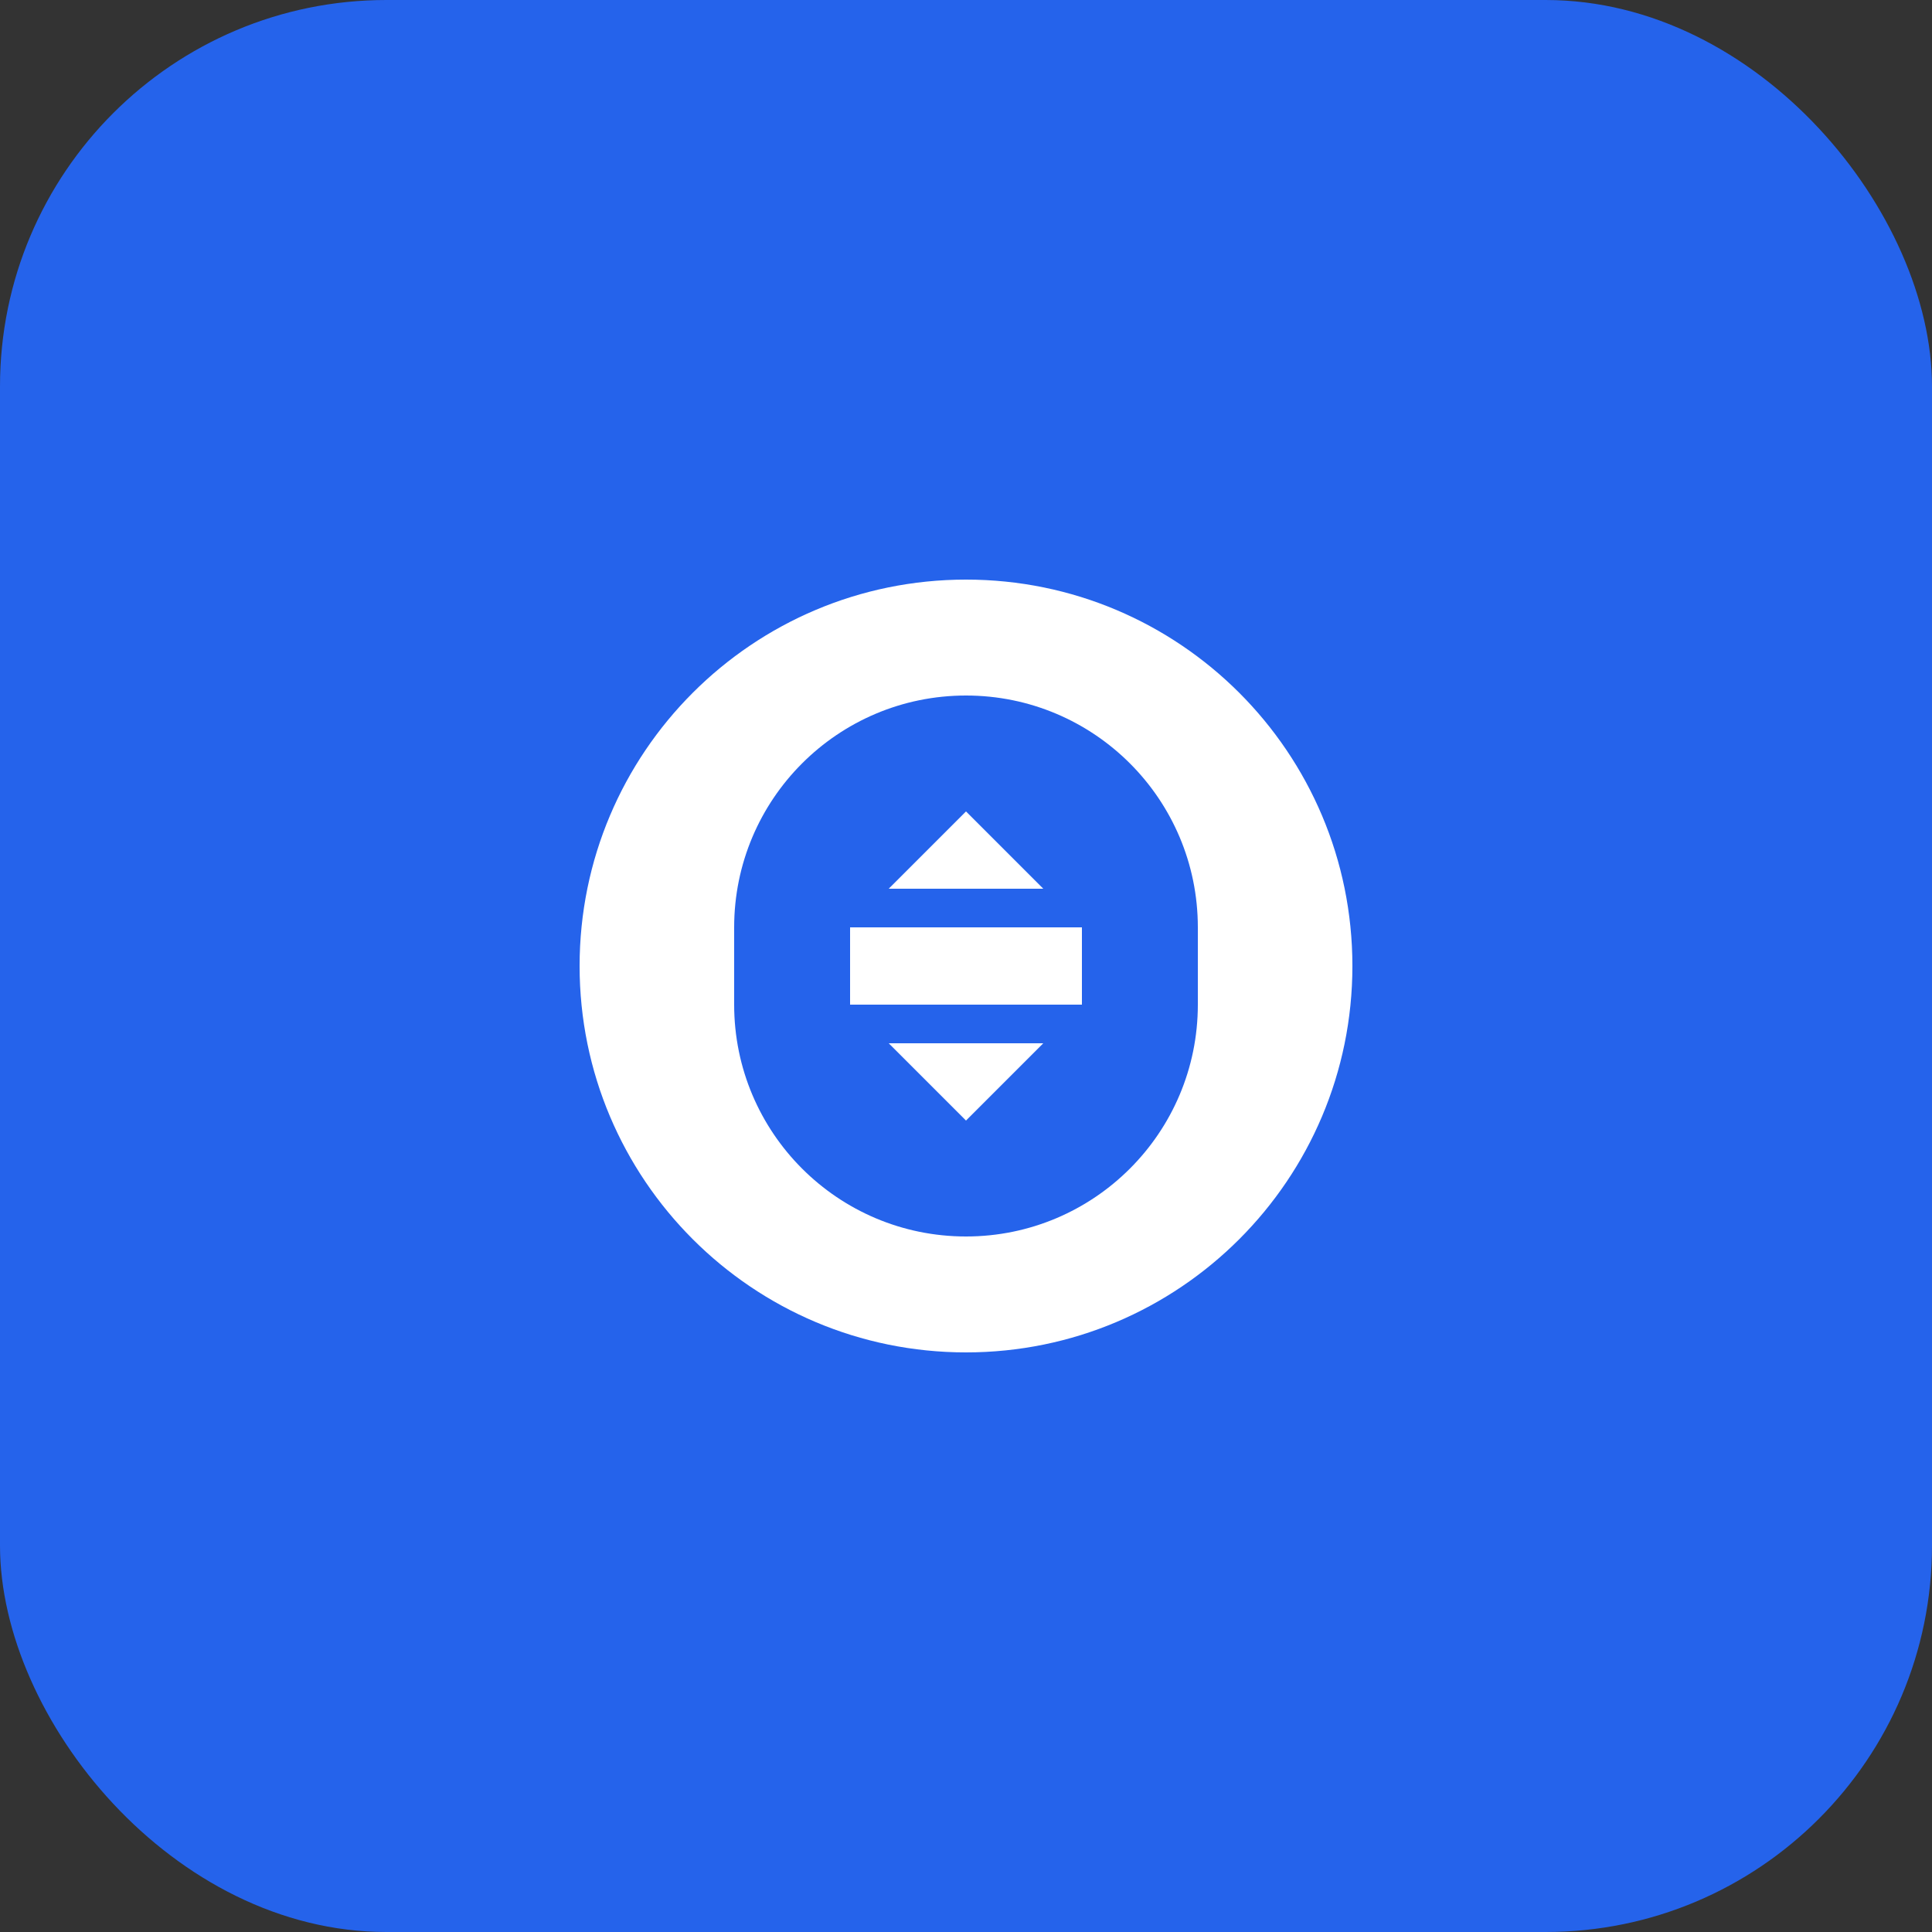
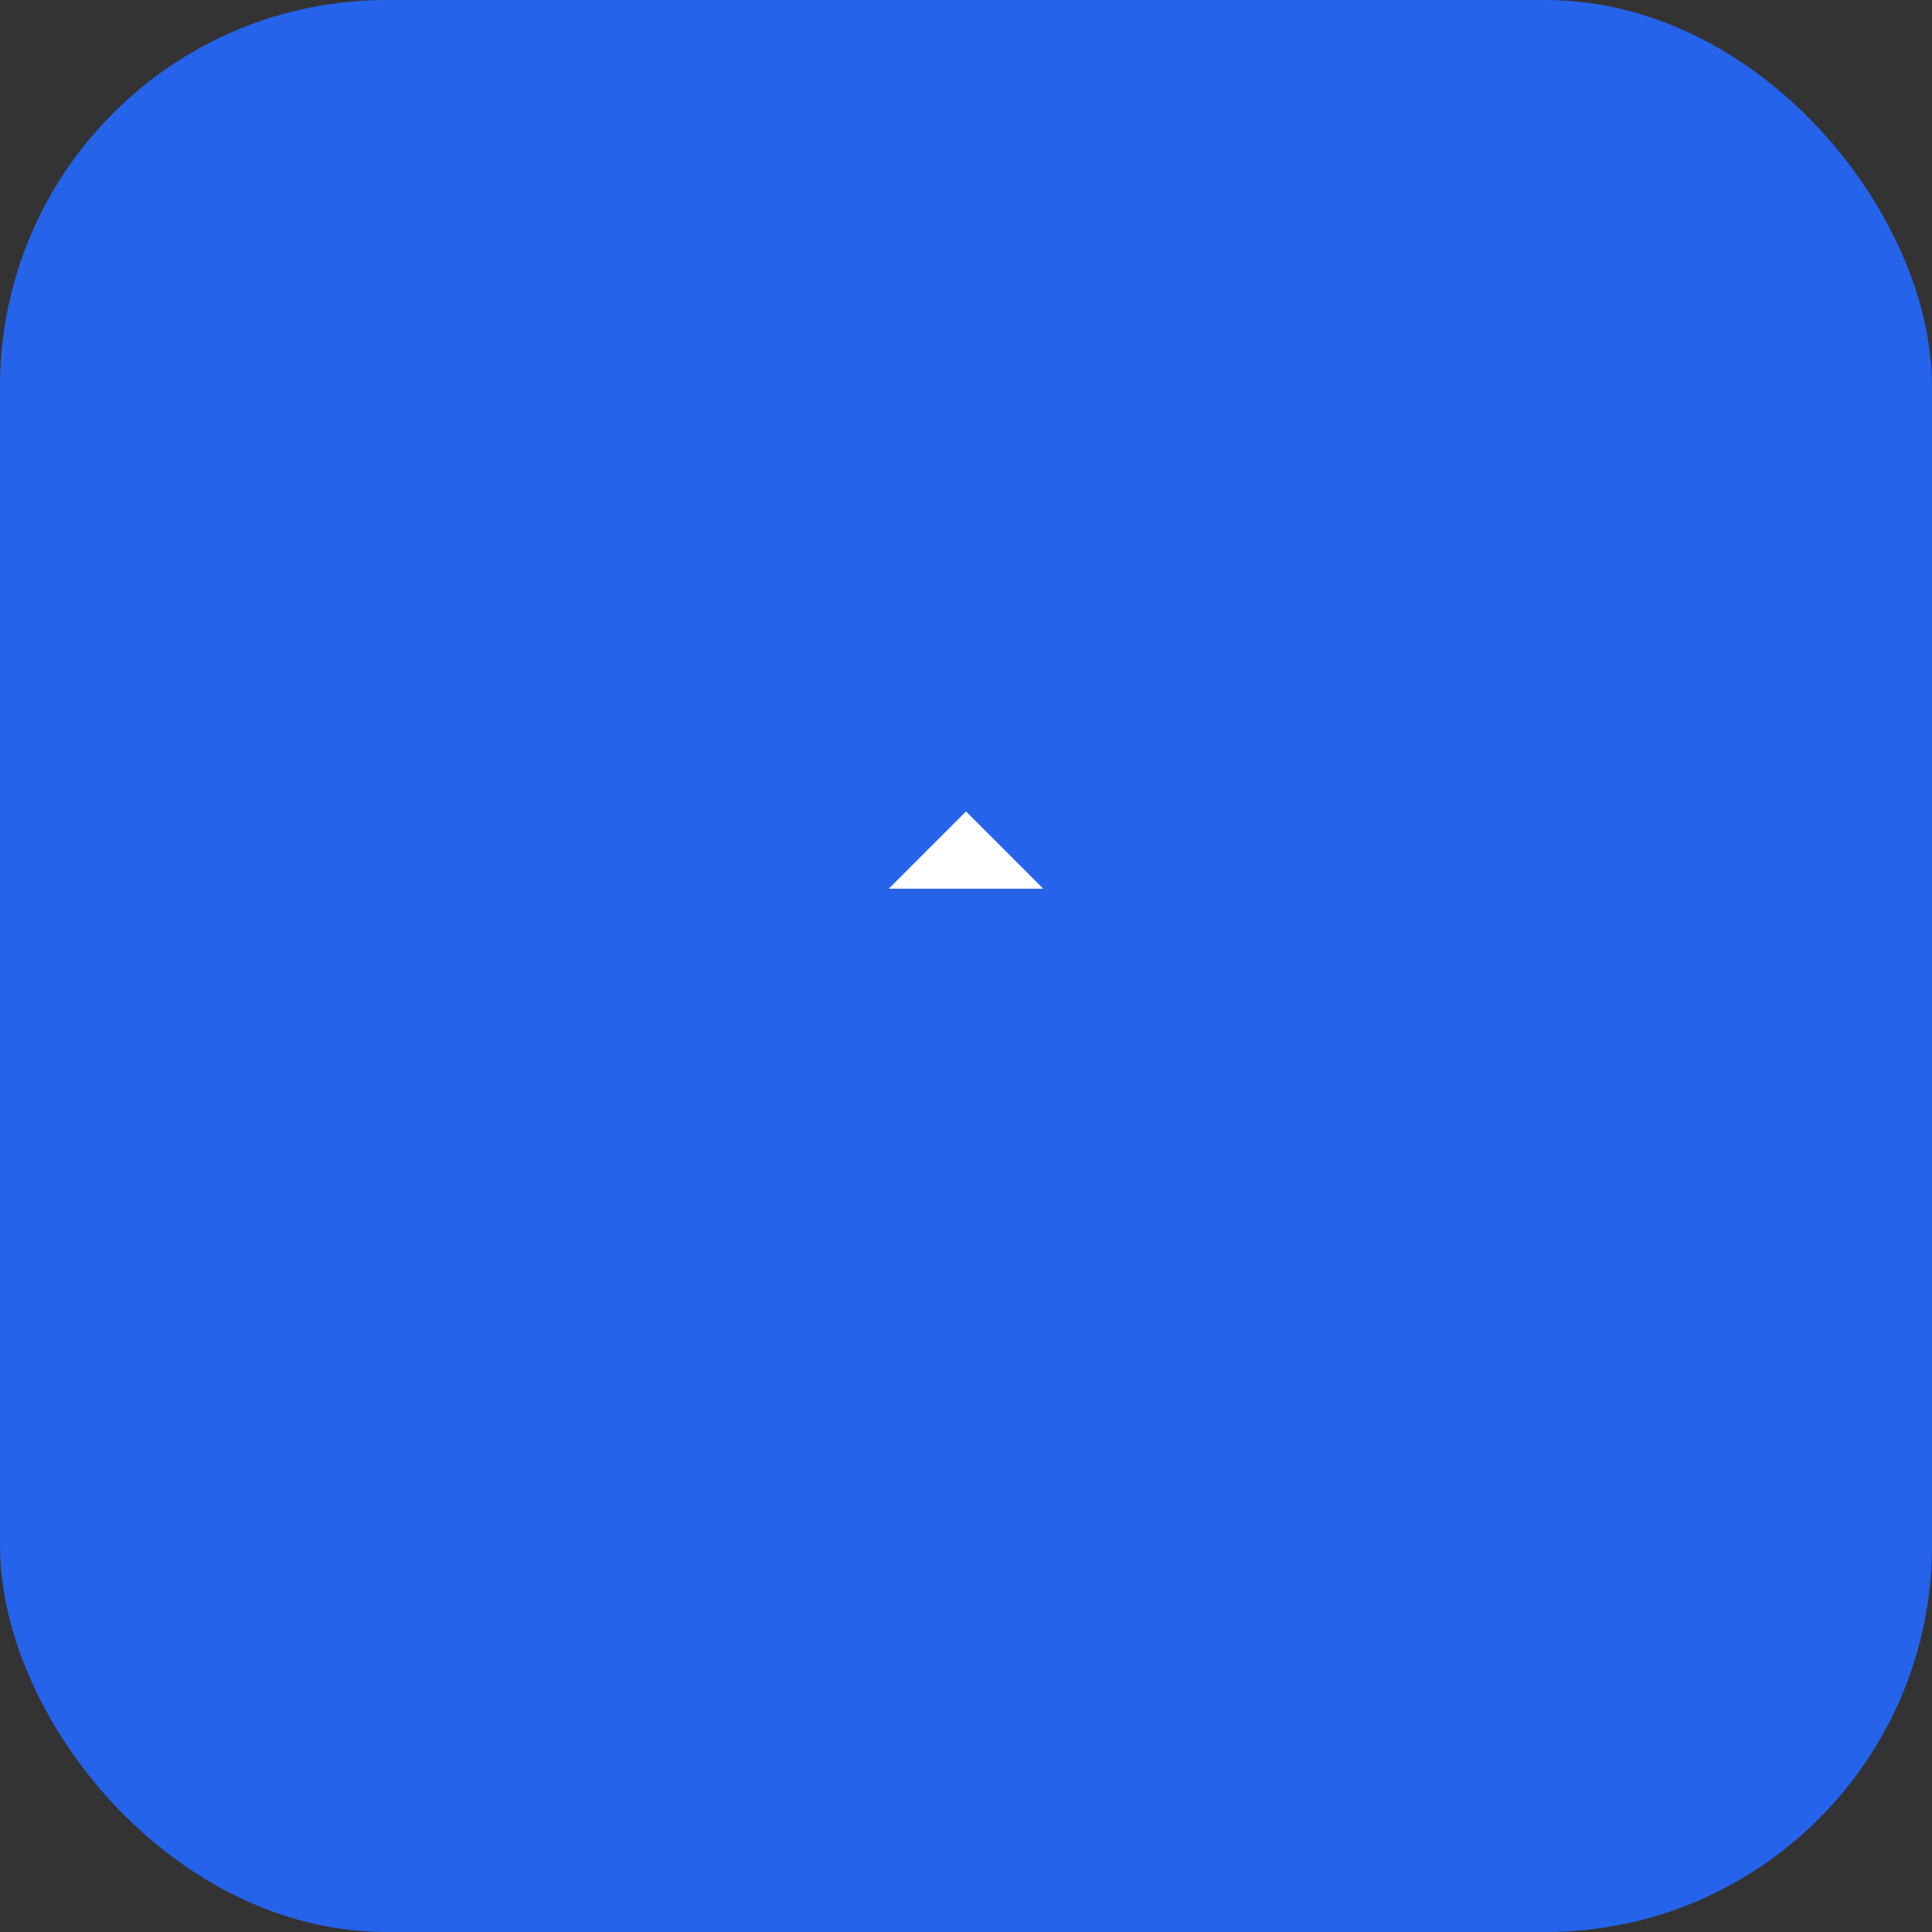
<svg xmlns="http://www.w3.org/2000/svg" width="50" height="50" viewBox="0 0 50 50" fill="none">
  <rect x="0" y="0" width="50" height="50" fill="#333333" stroke="none" />
  <rect width="50" height="50" rx="10" fill="#2563EB" />
-   <path d="M15 25C15 19.477 19.477 15 25 15C30.523 15 35 19.477 35 25C35 30.523 30.523 35 25 35C19.477 35 15 30.523 15 25Z" fill="white" />
-   <path d="M25 18C21.686 18 19 20.686 19 24V26C19 29.314 21.686 32 25 32C28.314 32 31 29.314 31 26V24C31 20.686 28.314 18 25 18Z" fill="#2563EB" />
-   <path d="M22 24H28V26H22V24Z" fill="white" />
  <path d="M25 21L27 23H23L25 21Z" fill="white" />
-   <path d="M25 29L27 27H23L25 29Z" fill="white" />
</svg>